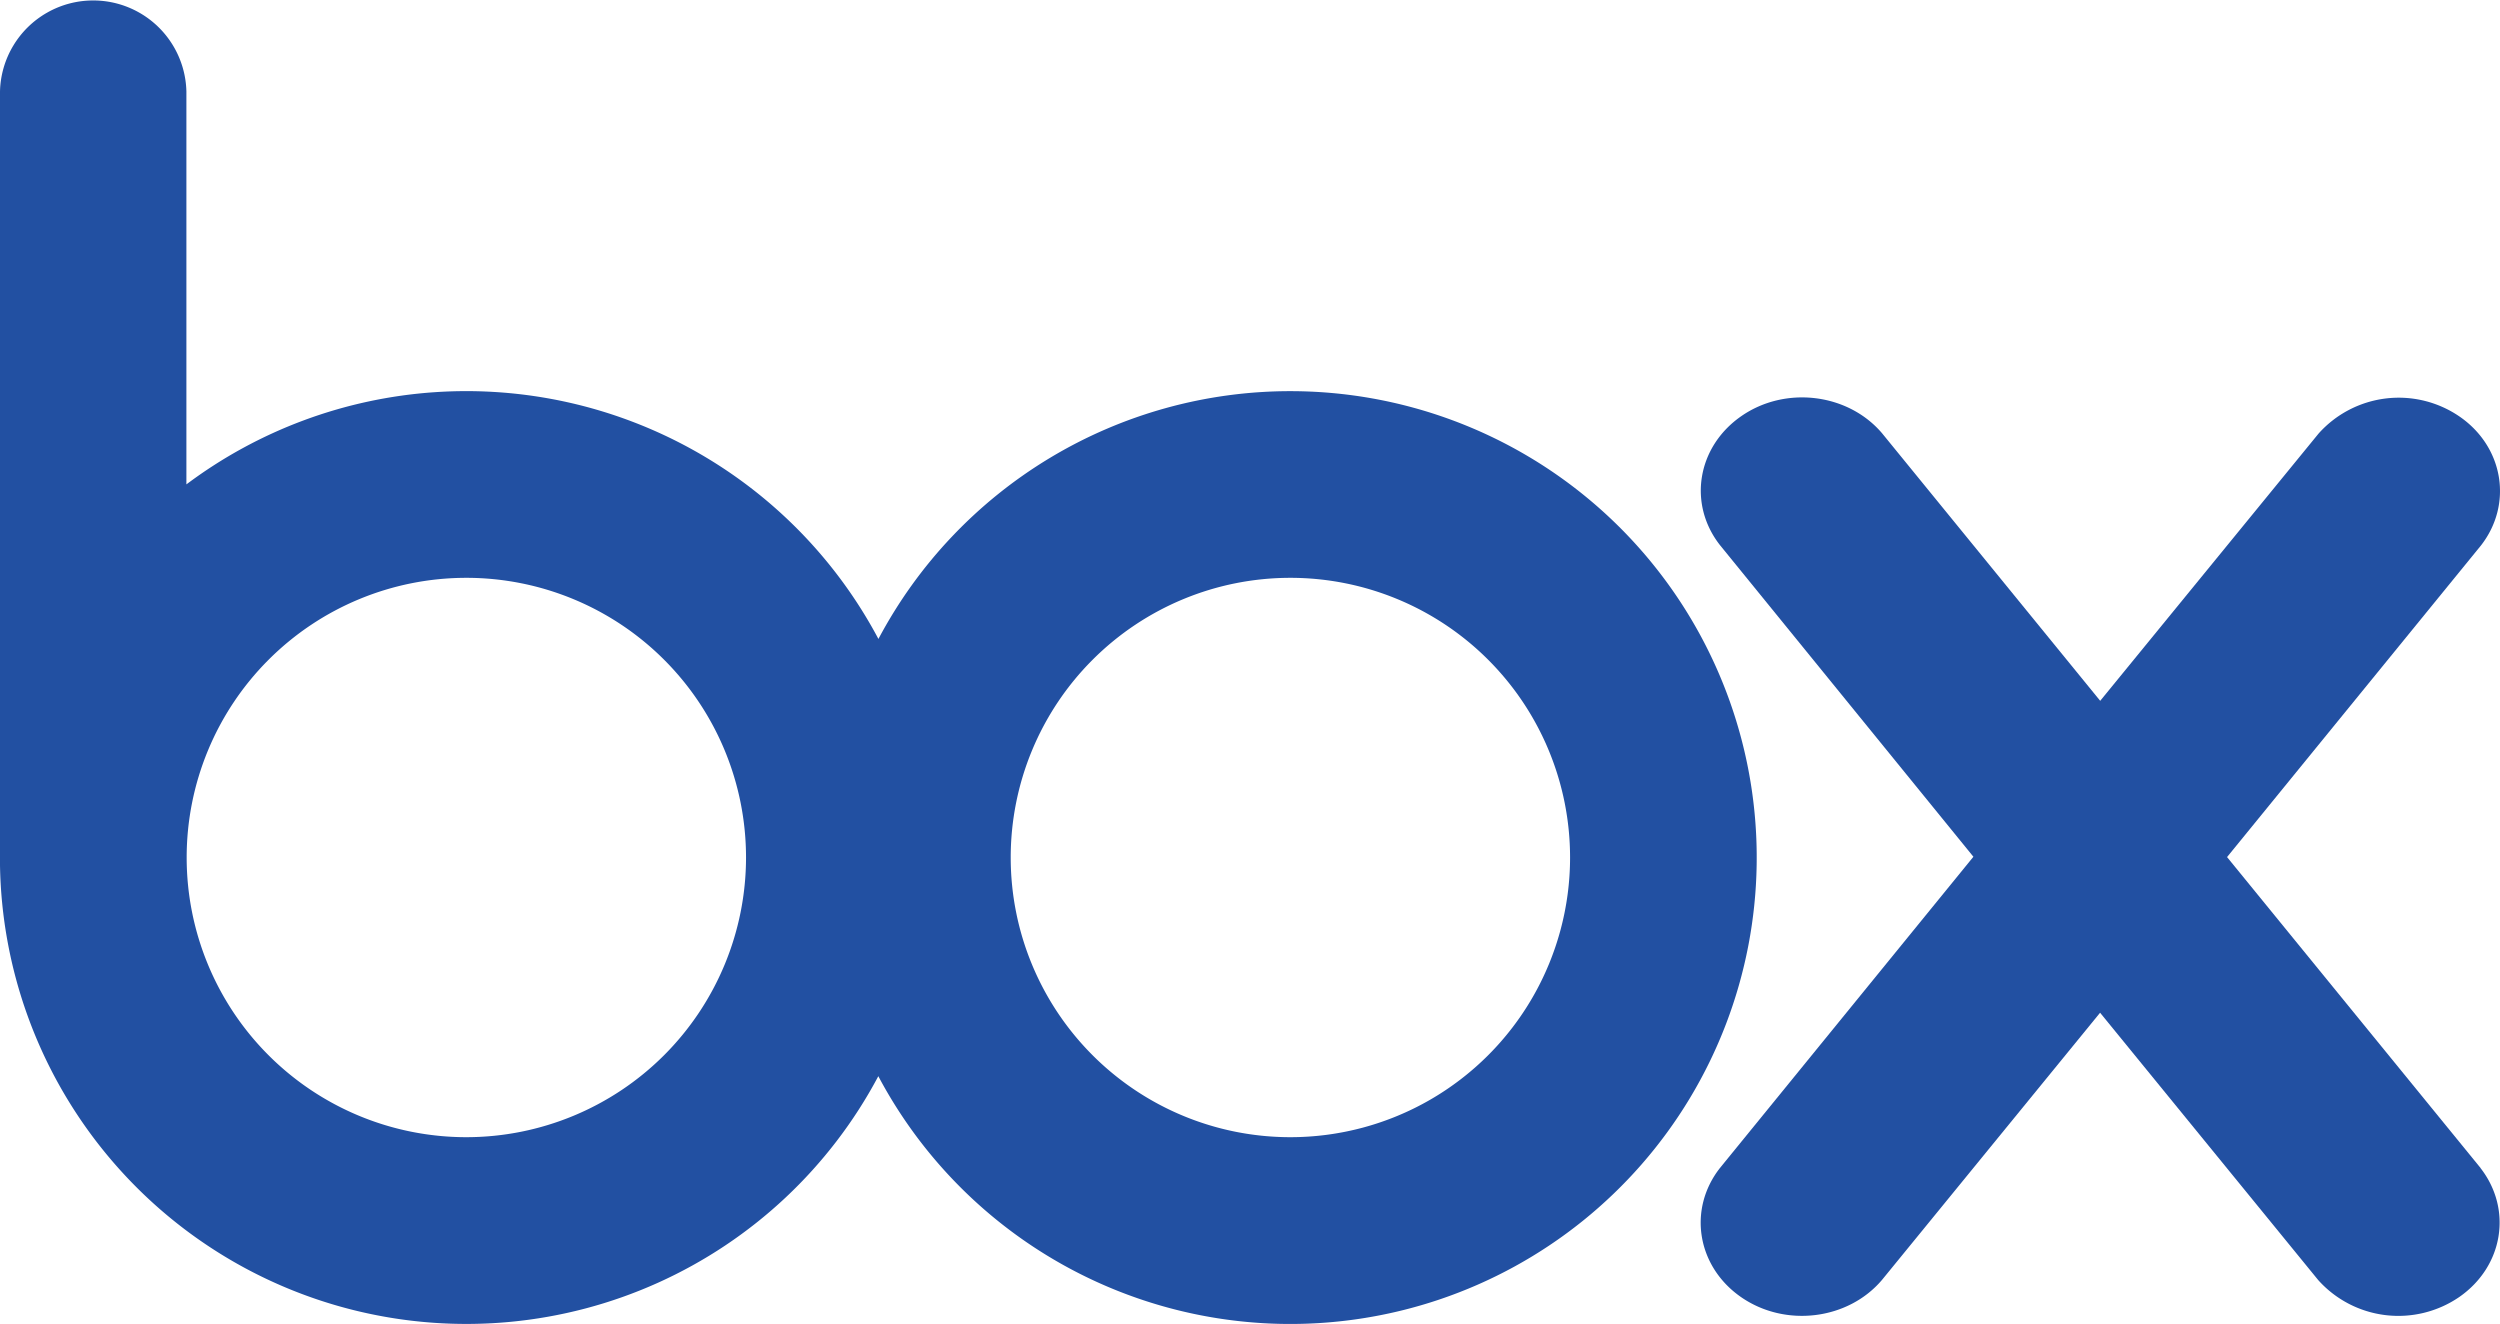
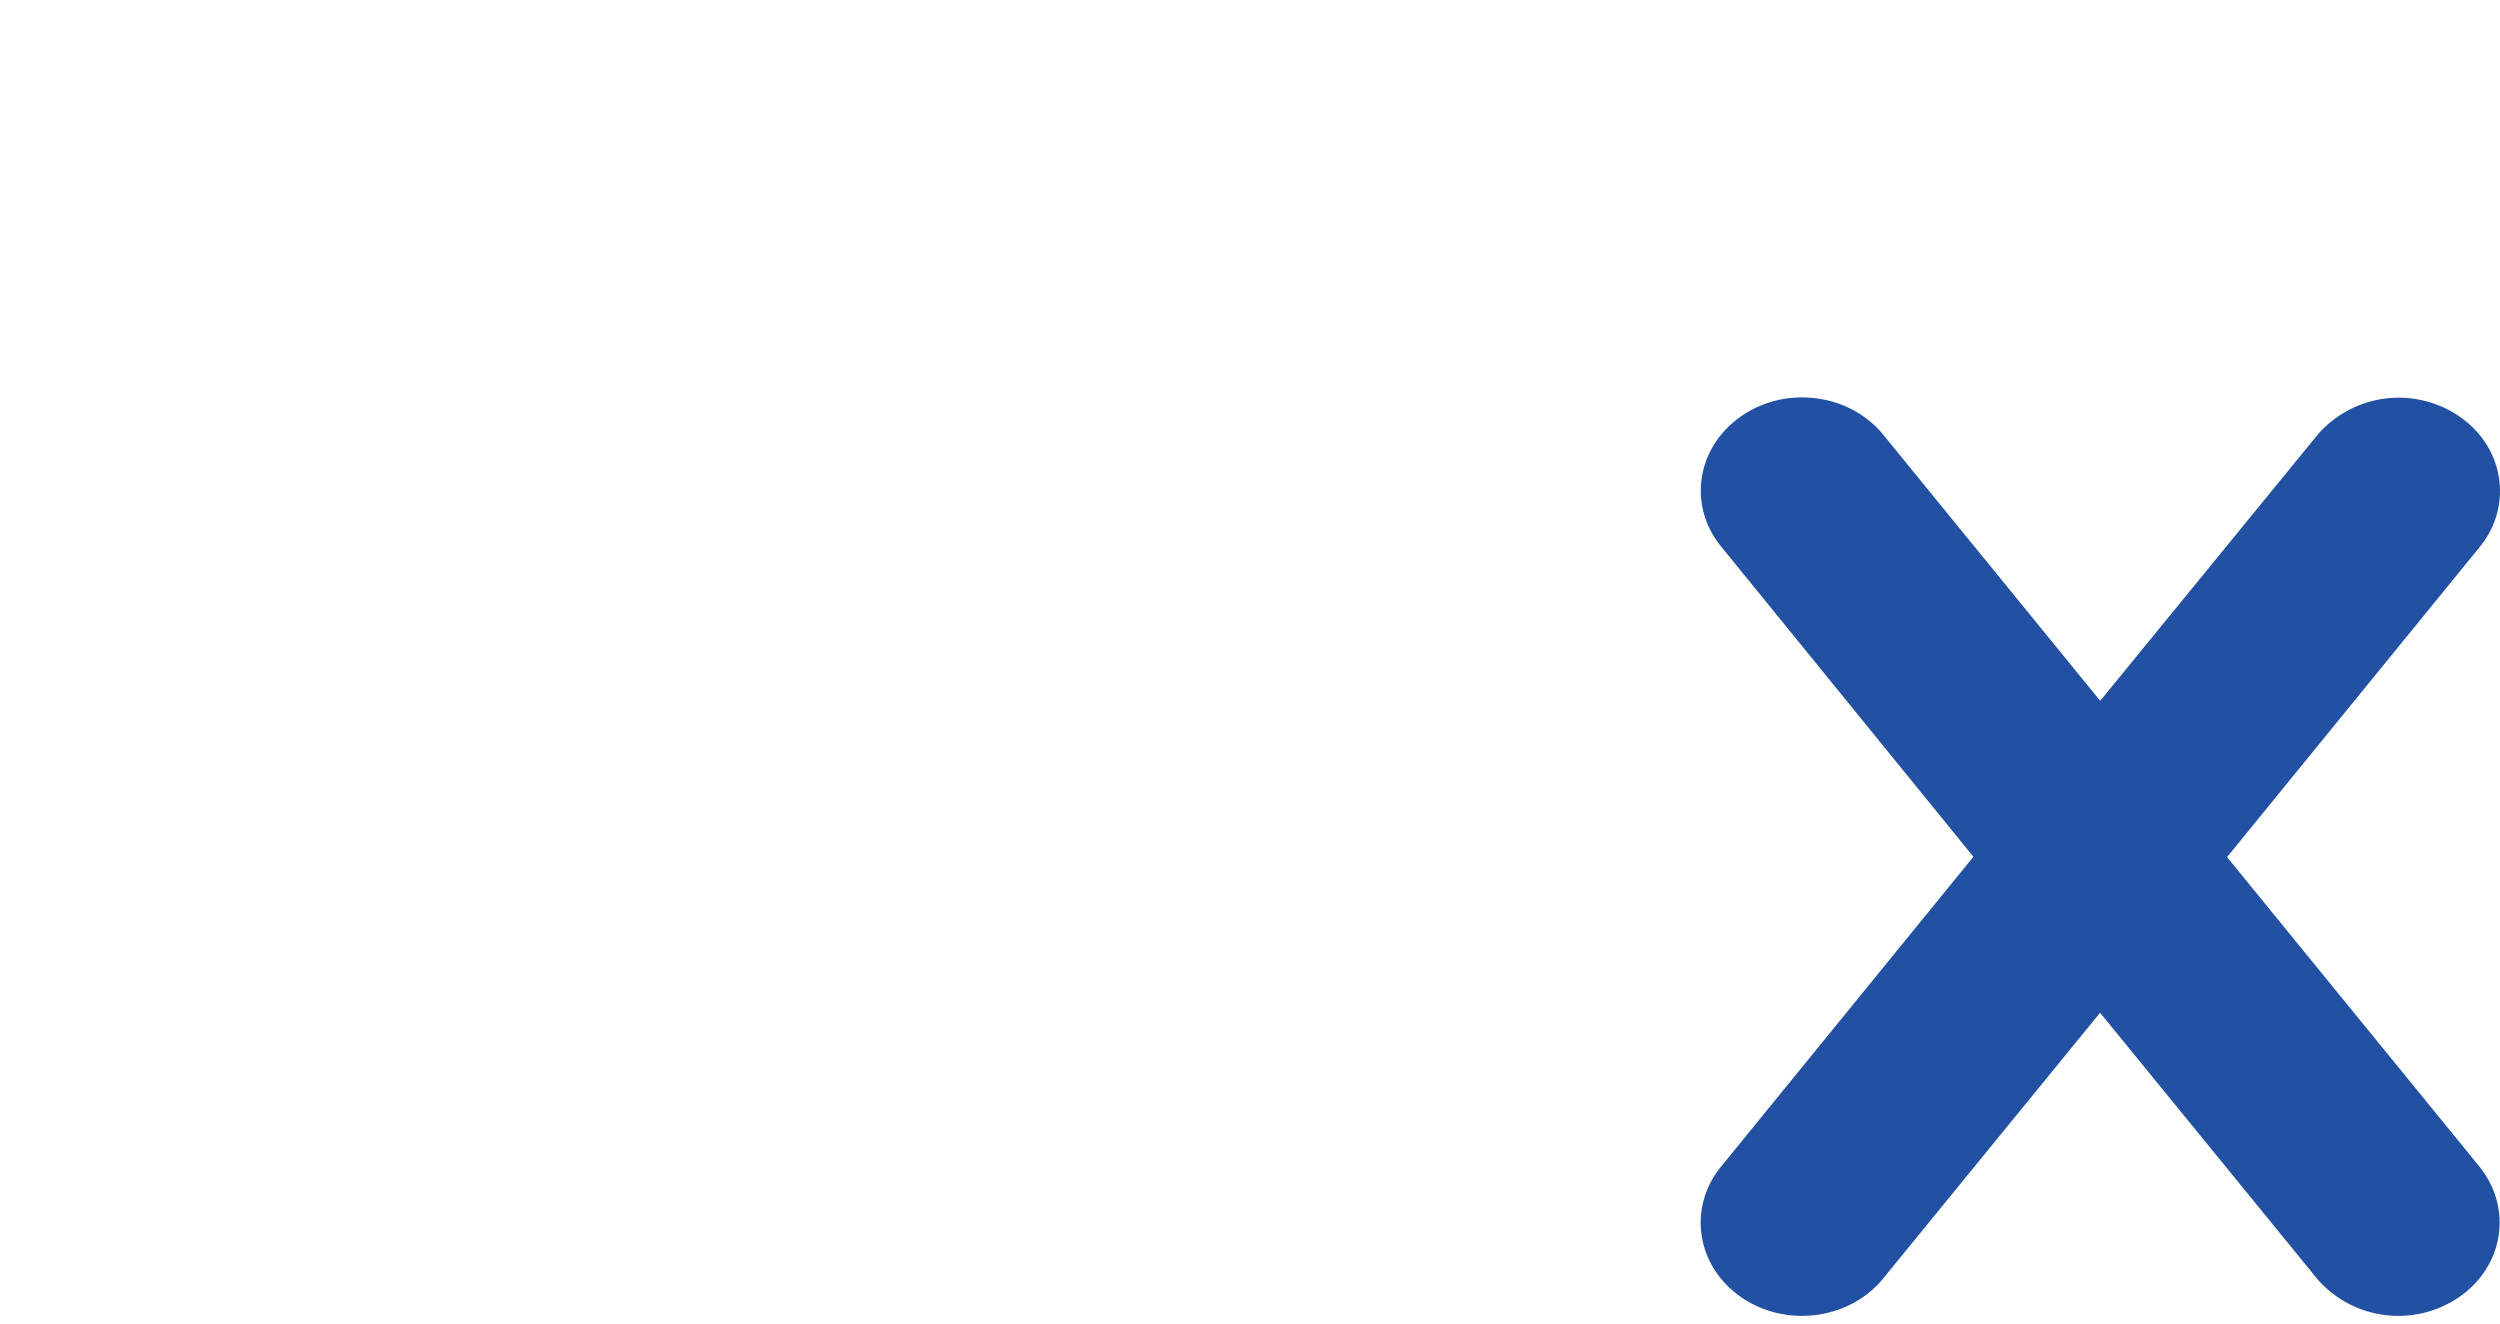
<svg xmlns="http://www.w3.org/2000/svg" viewBox="0 0 460.17 243.7">
  <defs>
    <style>.cls-1{fill:#2250a2}</style>
  </defs>
  <g id="レイヤー_2" data-name="レイヤー 2">
    <g id="レイヤー_1-2" data-name="レイヤー 1">
-       <path class="cls-1" d="M237.53 72a85.82 85.82 0 00-75.84 45.61A85.89 85.89 0 0034.31 89.16V16.83a17.16 17.16 0 00-34.31 0v142.43a85.85 85.85 0 00161.67 38.83A85.85 85.85 0 10237.53 72M85.84 209.32a51.48 51.48 0 1151.48-51.49 51.51 51.51 0 01-51.48 51.49m151.69 0A51.48 51.48 0 11289 157.83a51.49 51.49 0 01-51.5 51.49" />
      <path class="cls-1" d="M456.6 215l-46.67-57.24 46.73-57.35c5.9-7.56 4.21-18.13-3.94-23.74a19.79 19.79 0 00-25.94 3.13l-40.2 49.2-40.16-49.26c-6.25-7.34-17.78-8.79-25.92-3.13s-9.84 16.18-3.9 23.74l46.64 57.35-46.66 57.3c-5.94 7.59-4.24 18.12 3.9 23.76s19.67 4.2 25.92-3.15l40.16-49.2 40.14 49.2a19.81 19.81 0 0025.94 3.15c8.16-5.64 9.86-16.17 3.94-23.76" />
    </g>
  </g>
</svg>